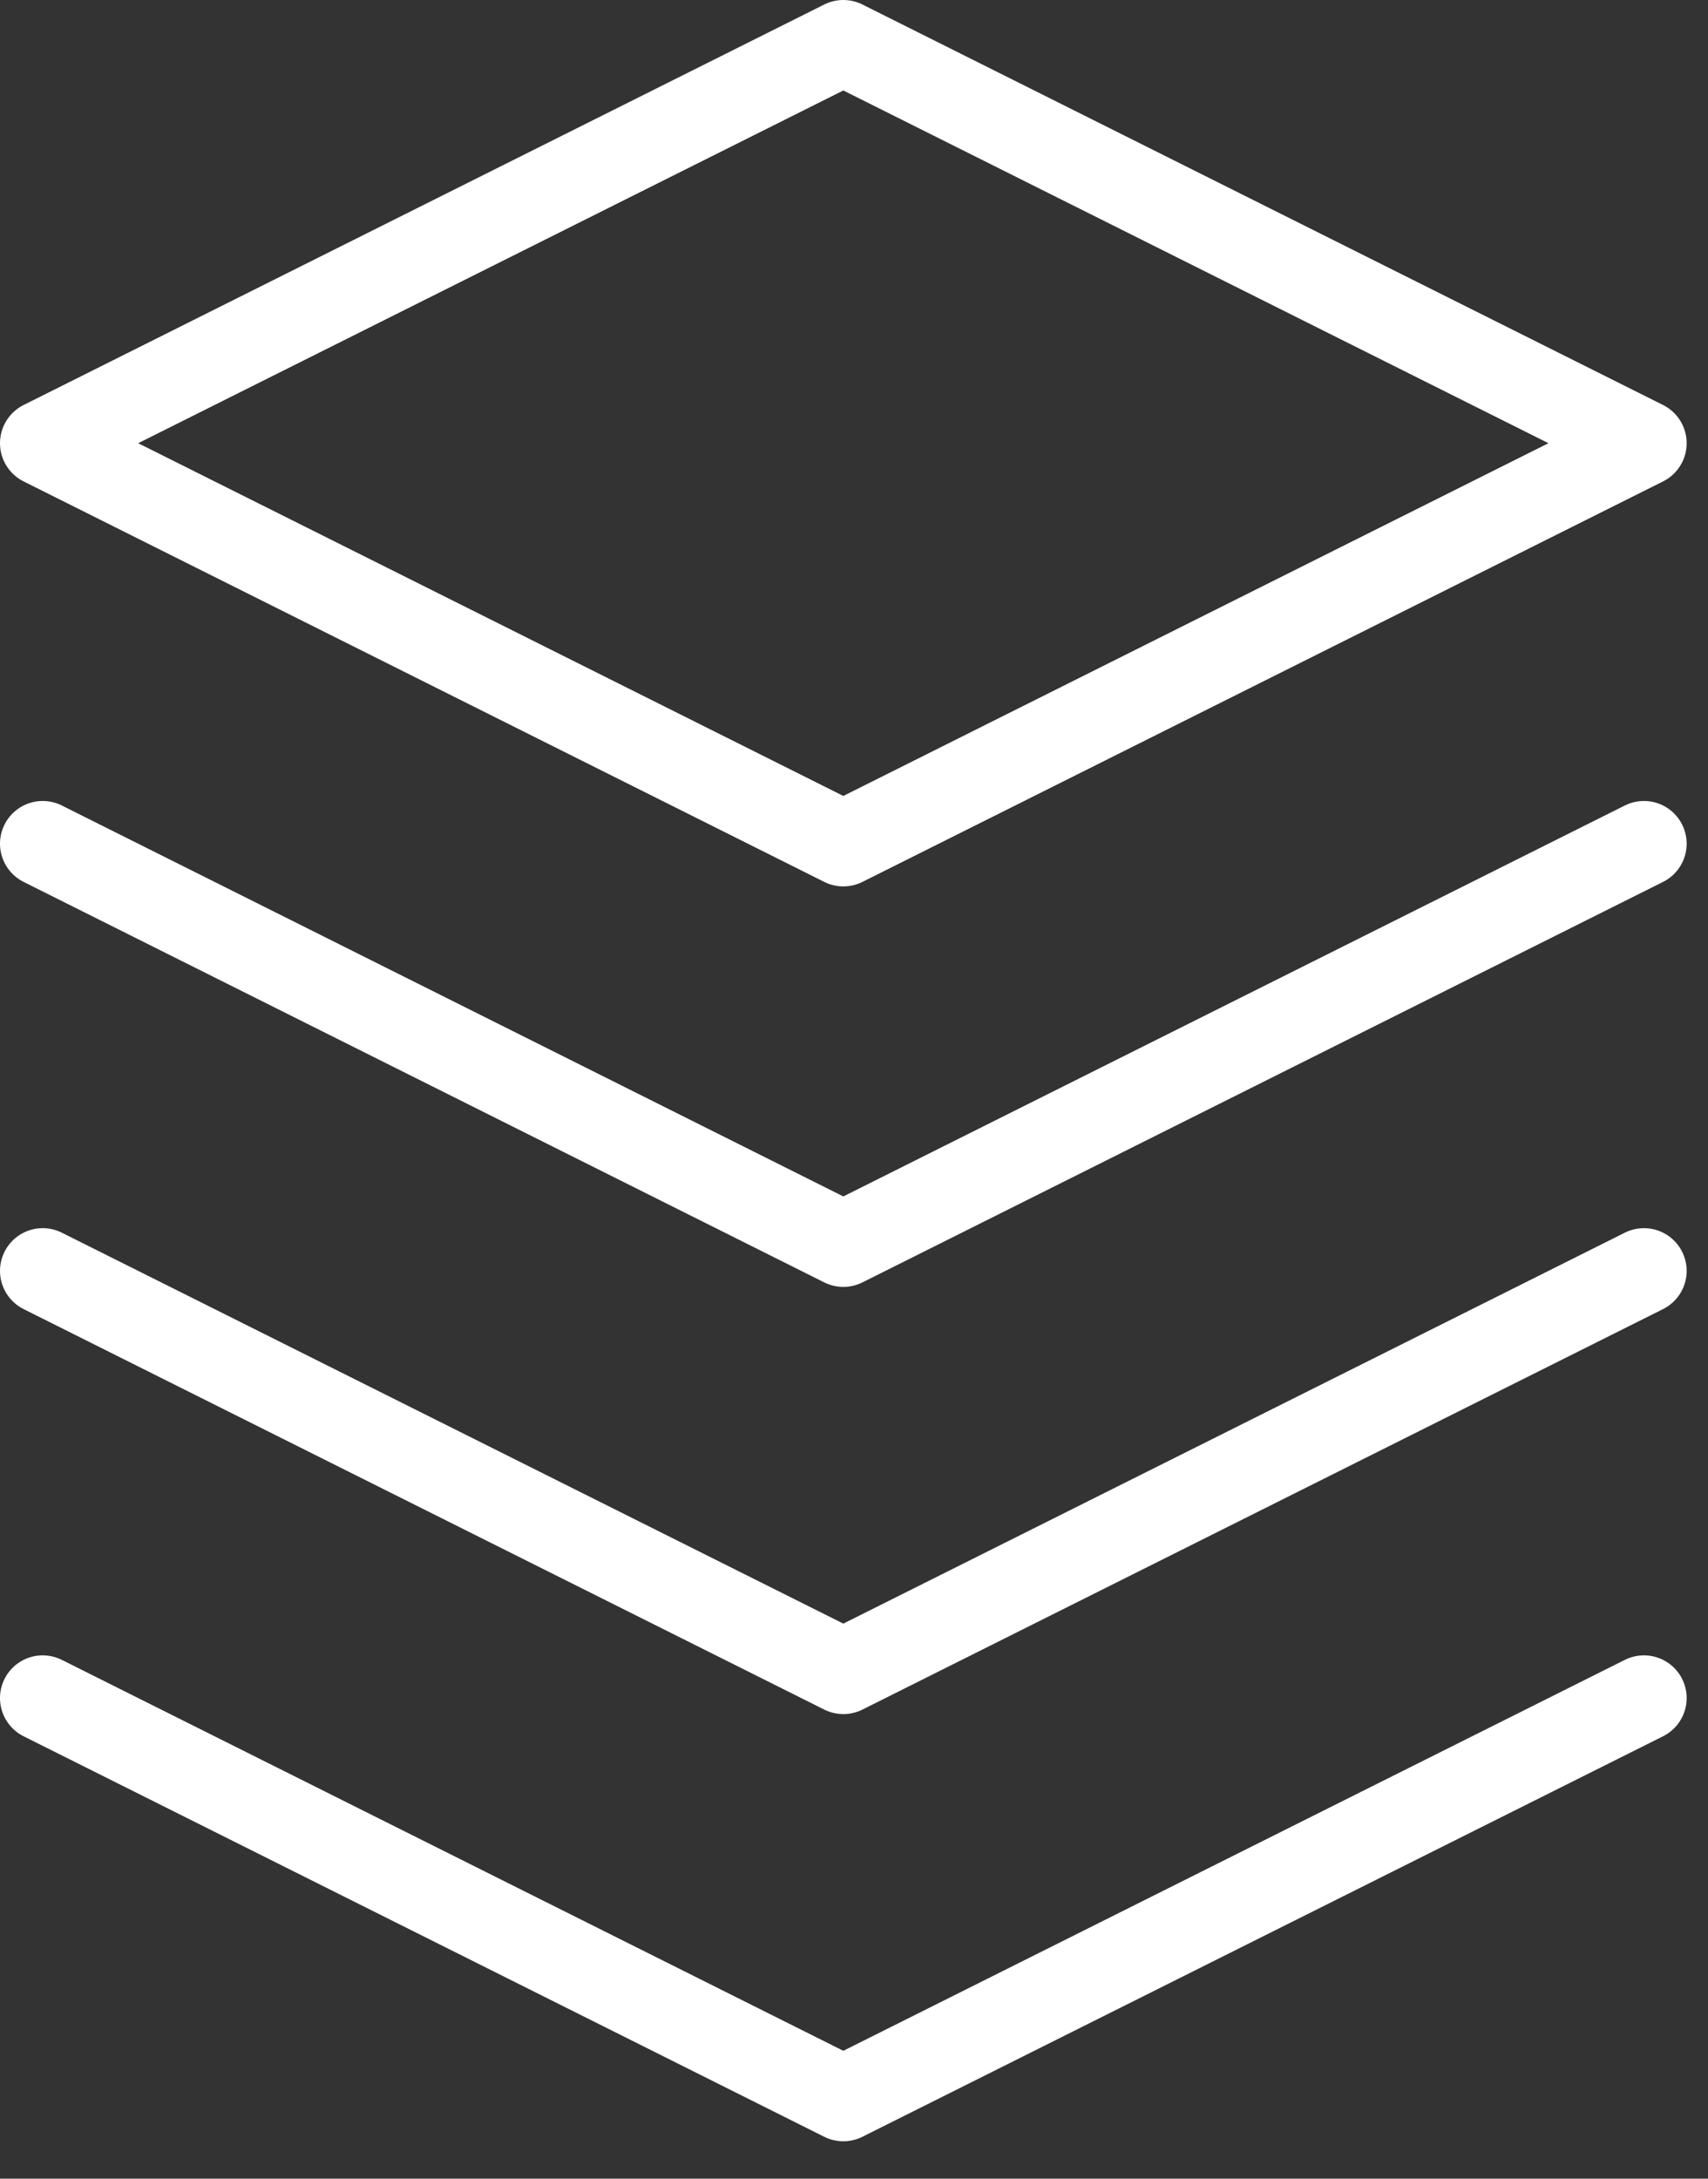
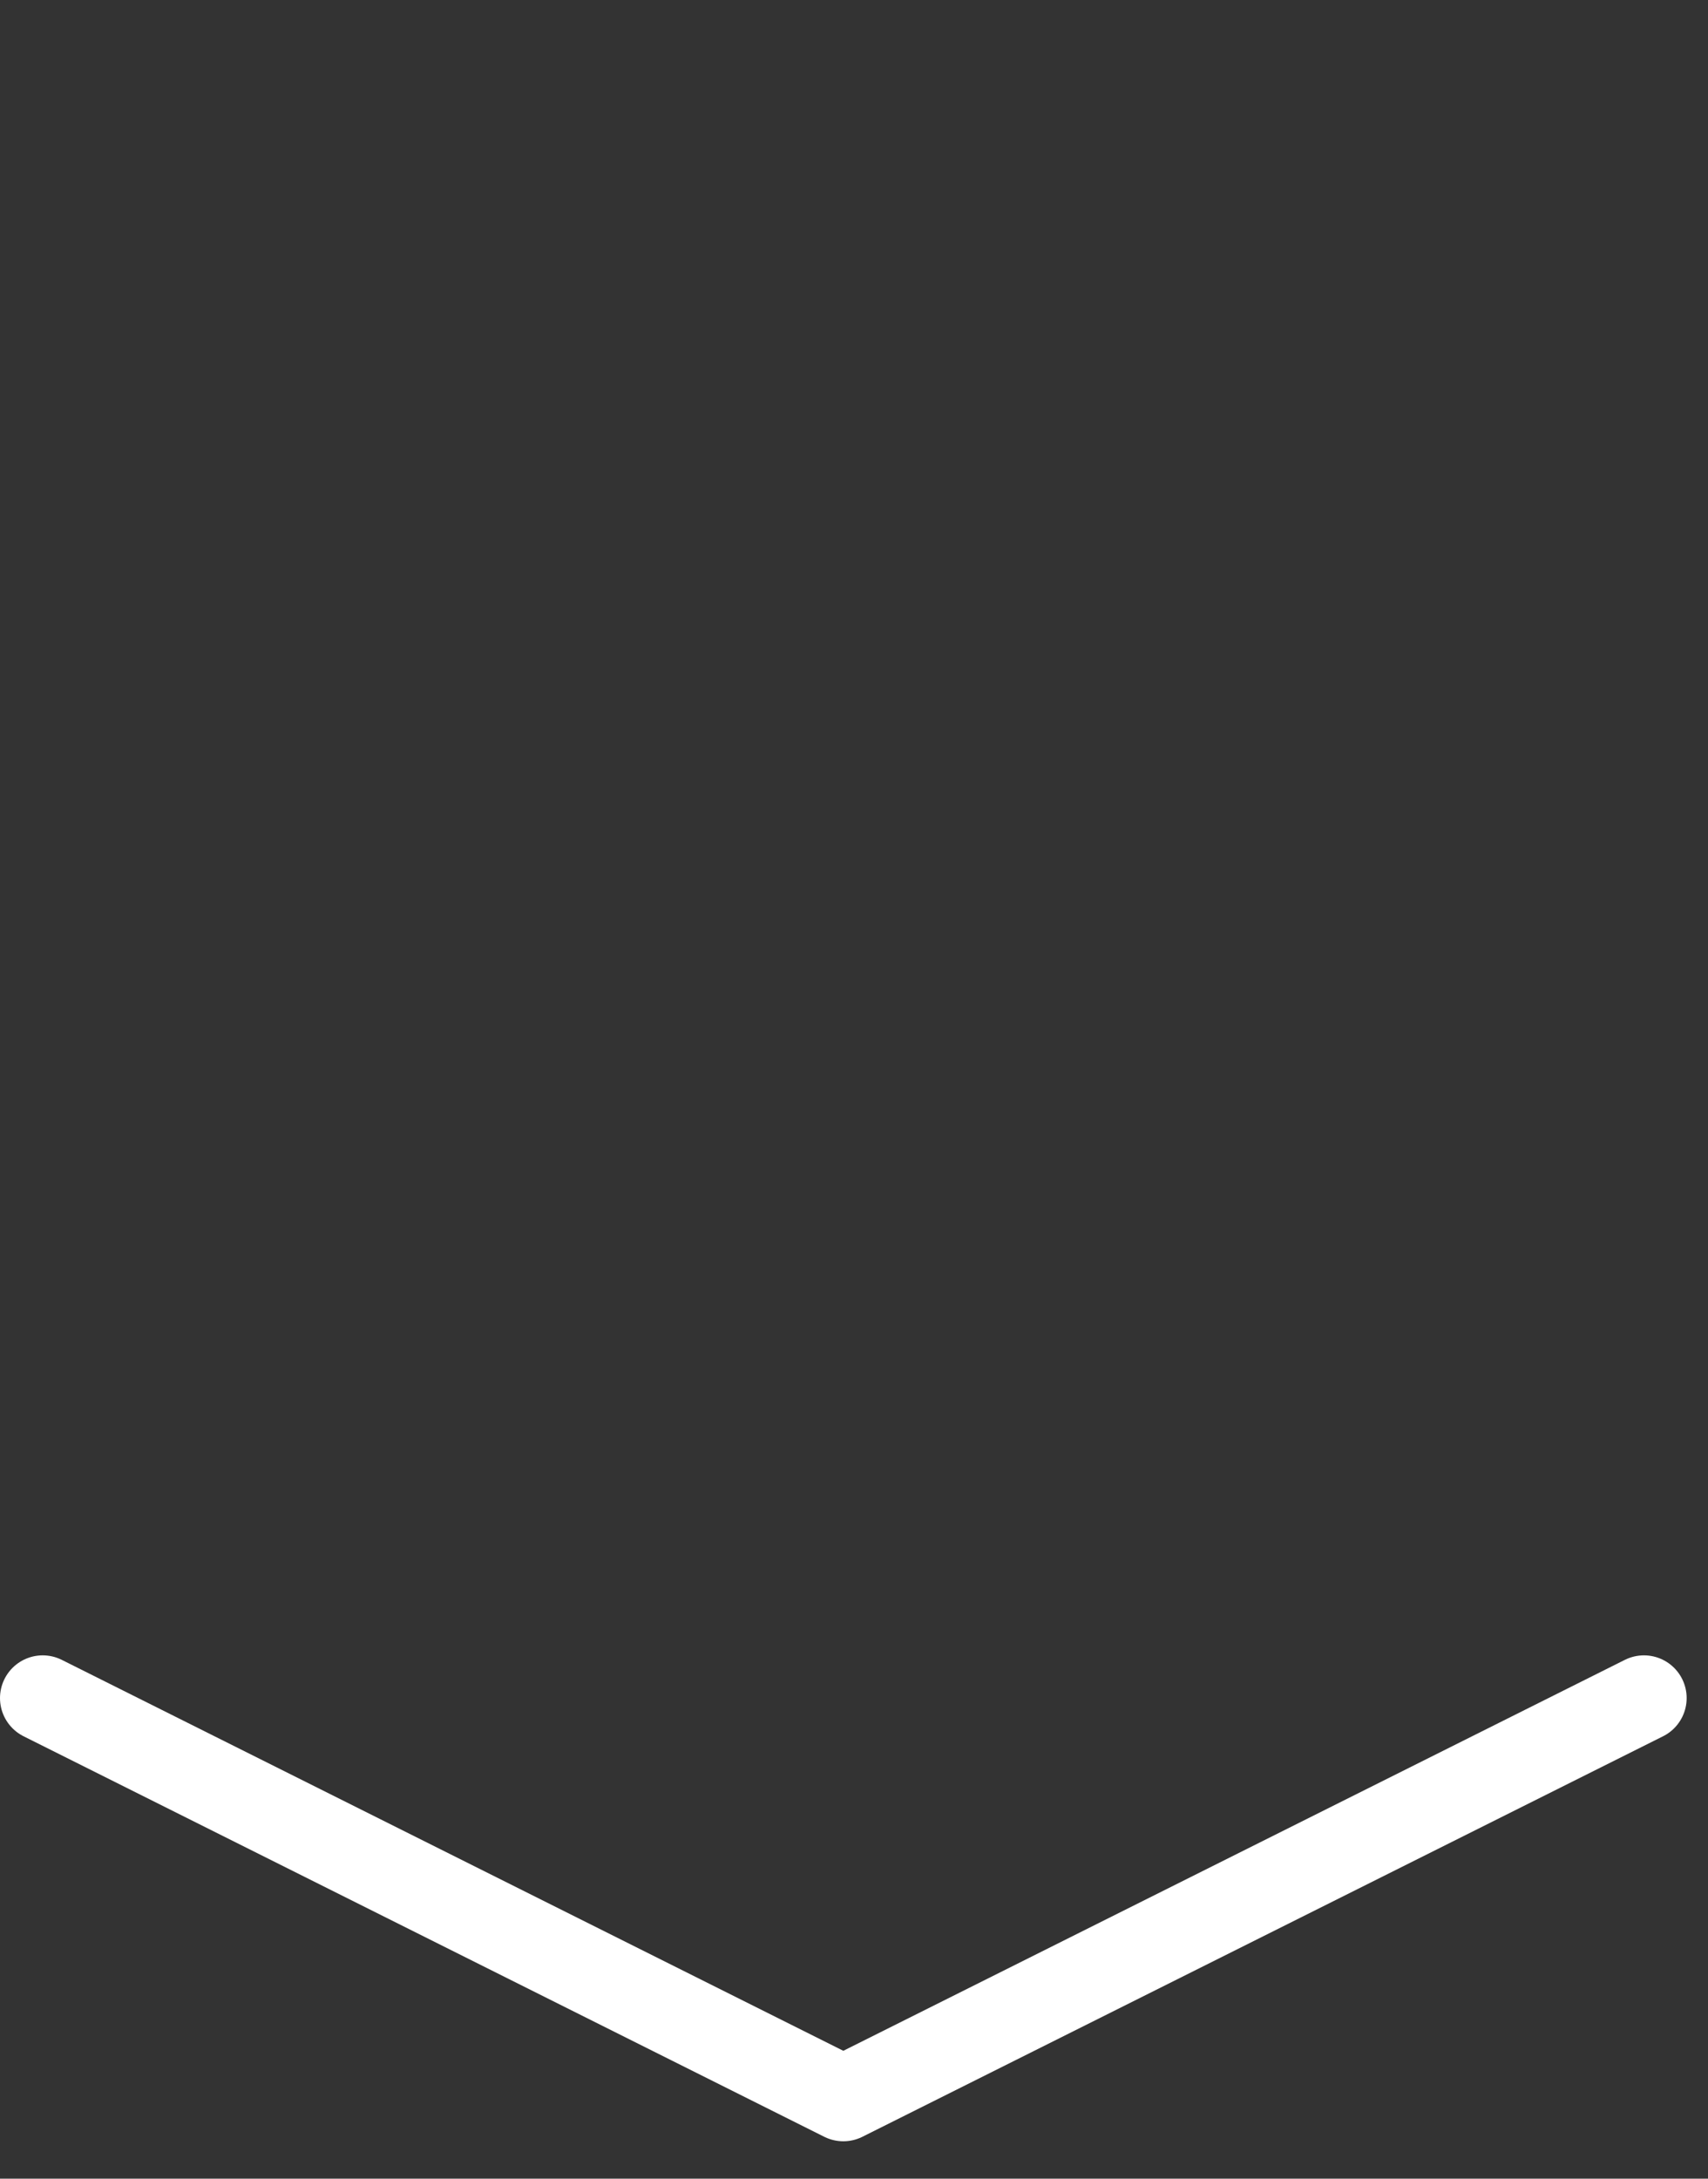
<svg xmlns="http://www.w3.org/2000/svg" width="40" height="51" viewBox="0 0 40 51" fill="none">
  <rect x="0" y="0" width="40" height="51" fill="#333333" stroke="none" />
-   <path d="M19.75 1L1 10.375L19.75 19.75L38.5 10.375L19.75 1Z" stroke="white" stroke-width="2" stroke-linecap="round" stroke-linejoin="round" />
  <path d="M1 39.75L19.75 49.125L38.5 39.75" stroke="white" stroke-width="2" stroke-linecap="round" stroke-linejoin="round" />
-   <path d="M1 29.75L19.75 39.125L38.5 29.75" stroke="white" stroke-width="2" stroke-linecap="round" stroke-linejoin="round" />
-   <path d="M1 19.75L19.75 29.125L38.5 19.75" stroke="white" stroke-width="2" stroke-linecap="round" stroke-linejoin="round" />
</svg>